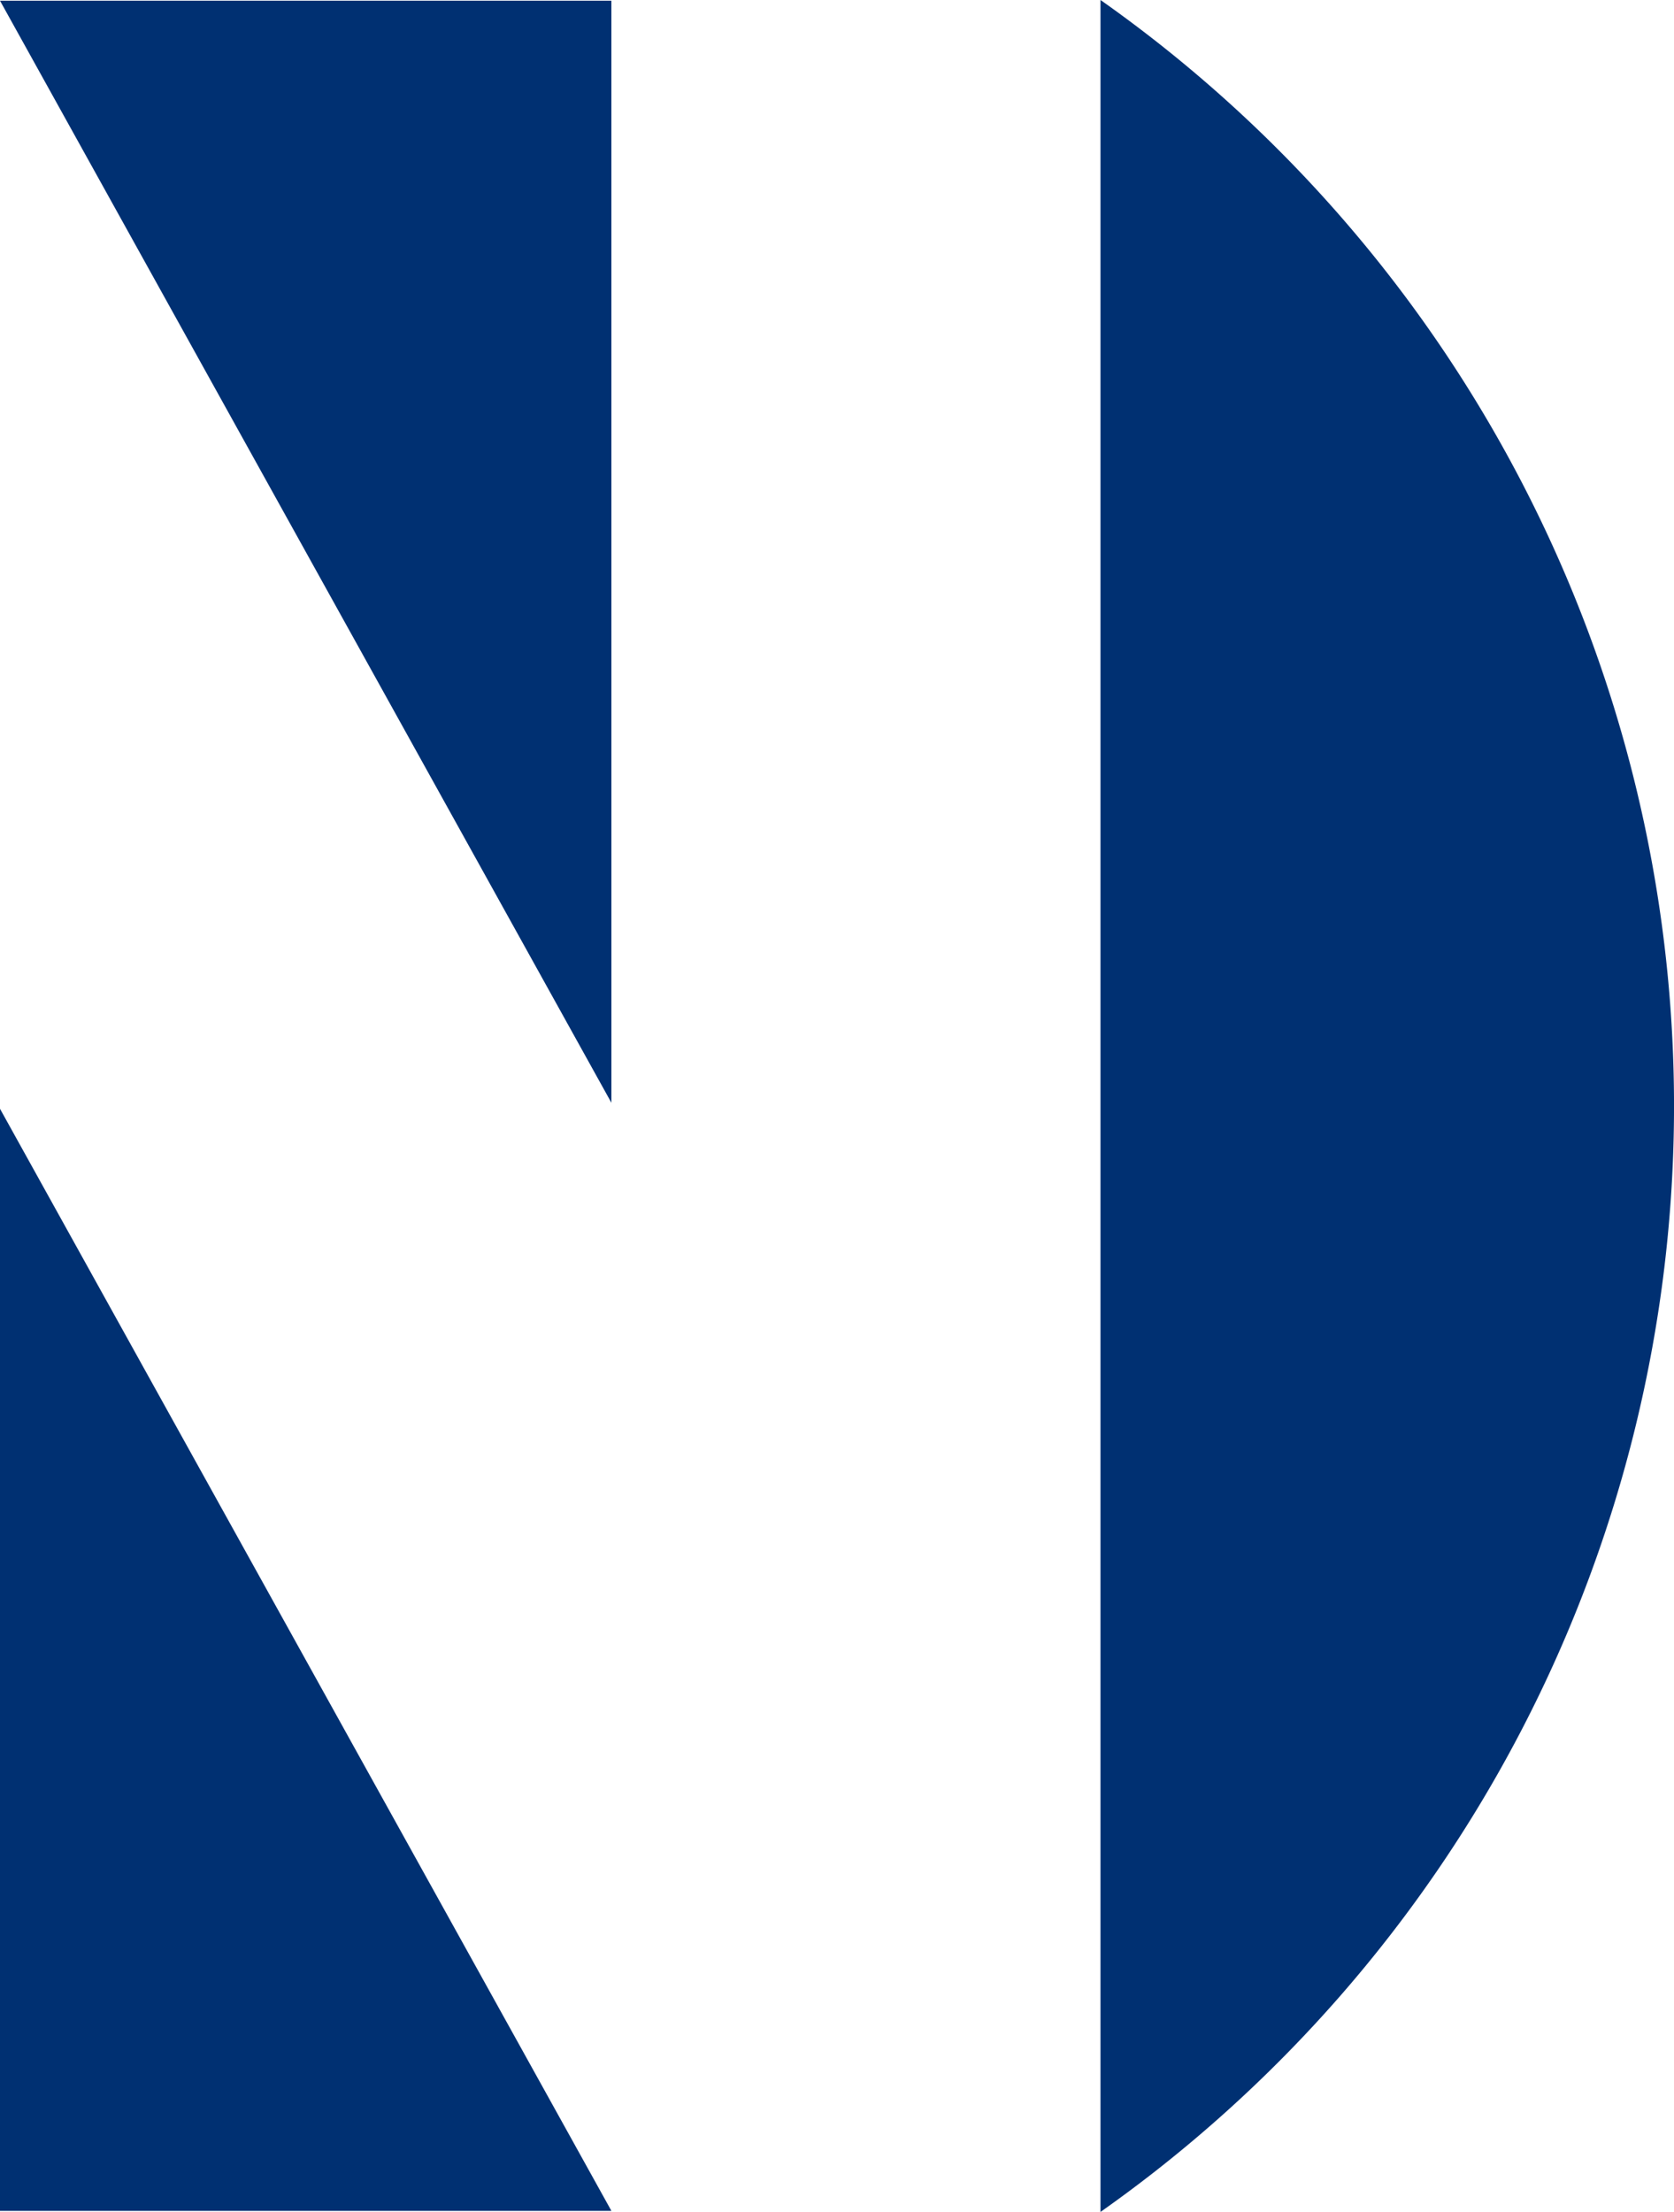
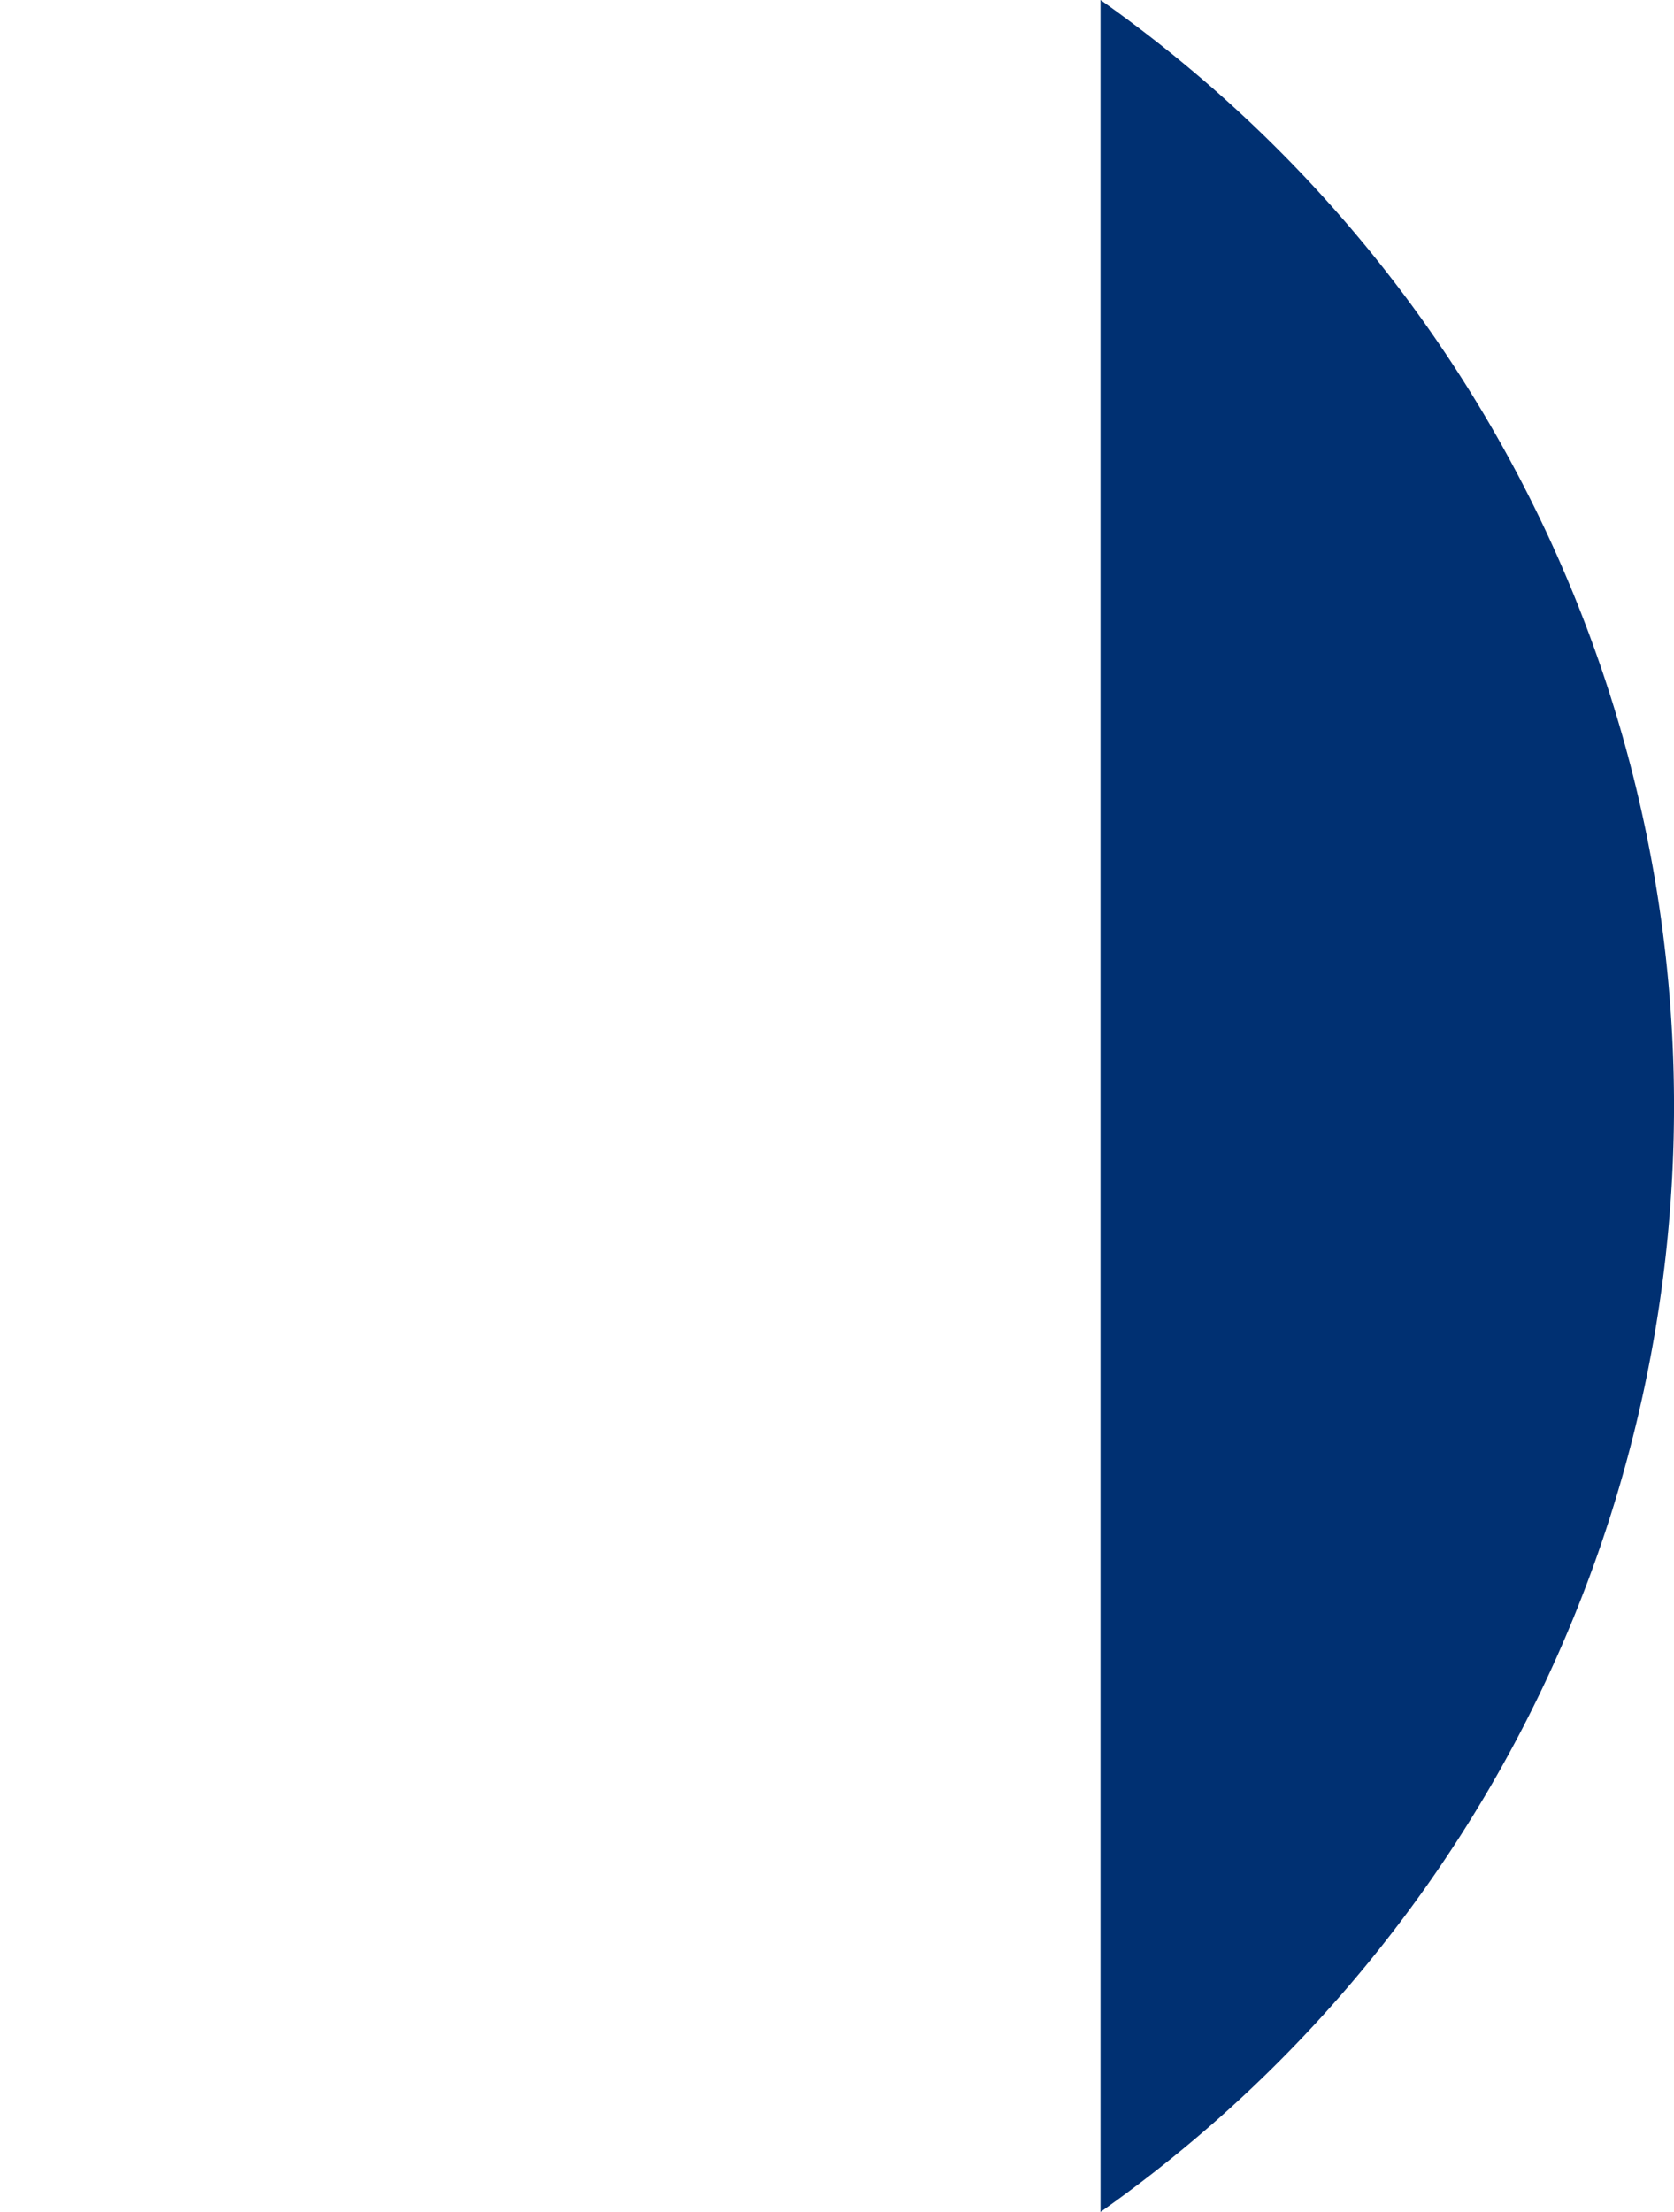
<svg xmlns="http://www.w3.org/2000/svg" id="Group_118" data-name="Group 118" width="90.145" height="119.06" viewBox="0 0 90.145 119.06">
-   <path id="Path_29" data-name="Path 29" d="M99.328,461.891h32.924L99.328,402.57Z" transform="translate(-99.328 -342.888)" fill="#003072" />
-   <path id="Path_30" data-name="Path 30" d="M132.251,368.092H99.328l32.924,59.321Z" transform="translate(-99.328 -368.054)" fill="#003072" />
+   <path id="Path_30" data-name="Path 30" d="M132.251,368.092l32.924,59.321Z" transform="translate(-99.328 -368.054)" fill="#003072" />
  <path id="Path_31" data-name="Path 31" d="M133.712,368.07V487.13a72.815,72.815,0,0,0,0-119.06Z" transform="translate(-74.45 -368.07)" fill="#003072" />
</svg>